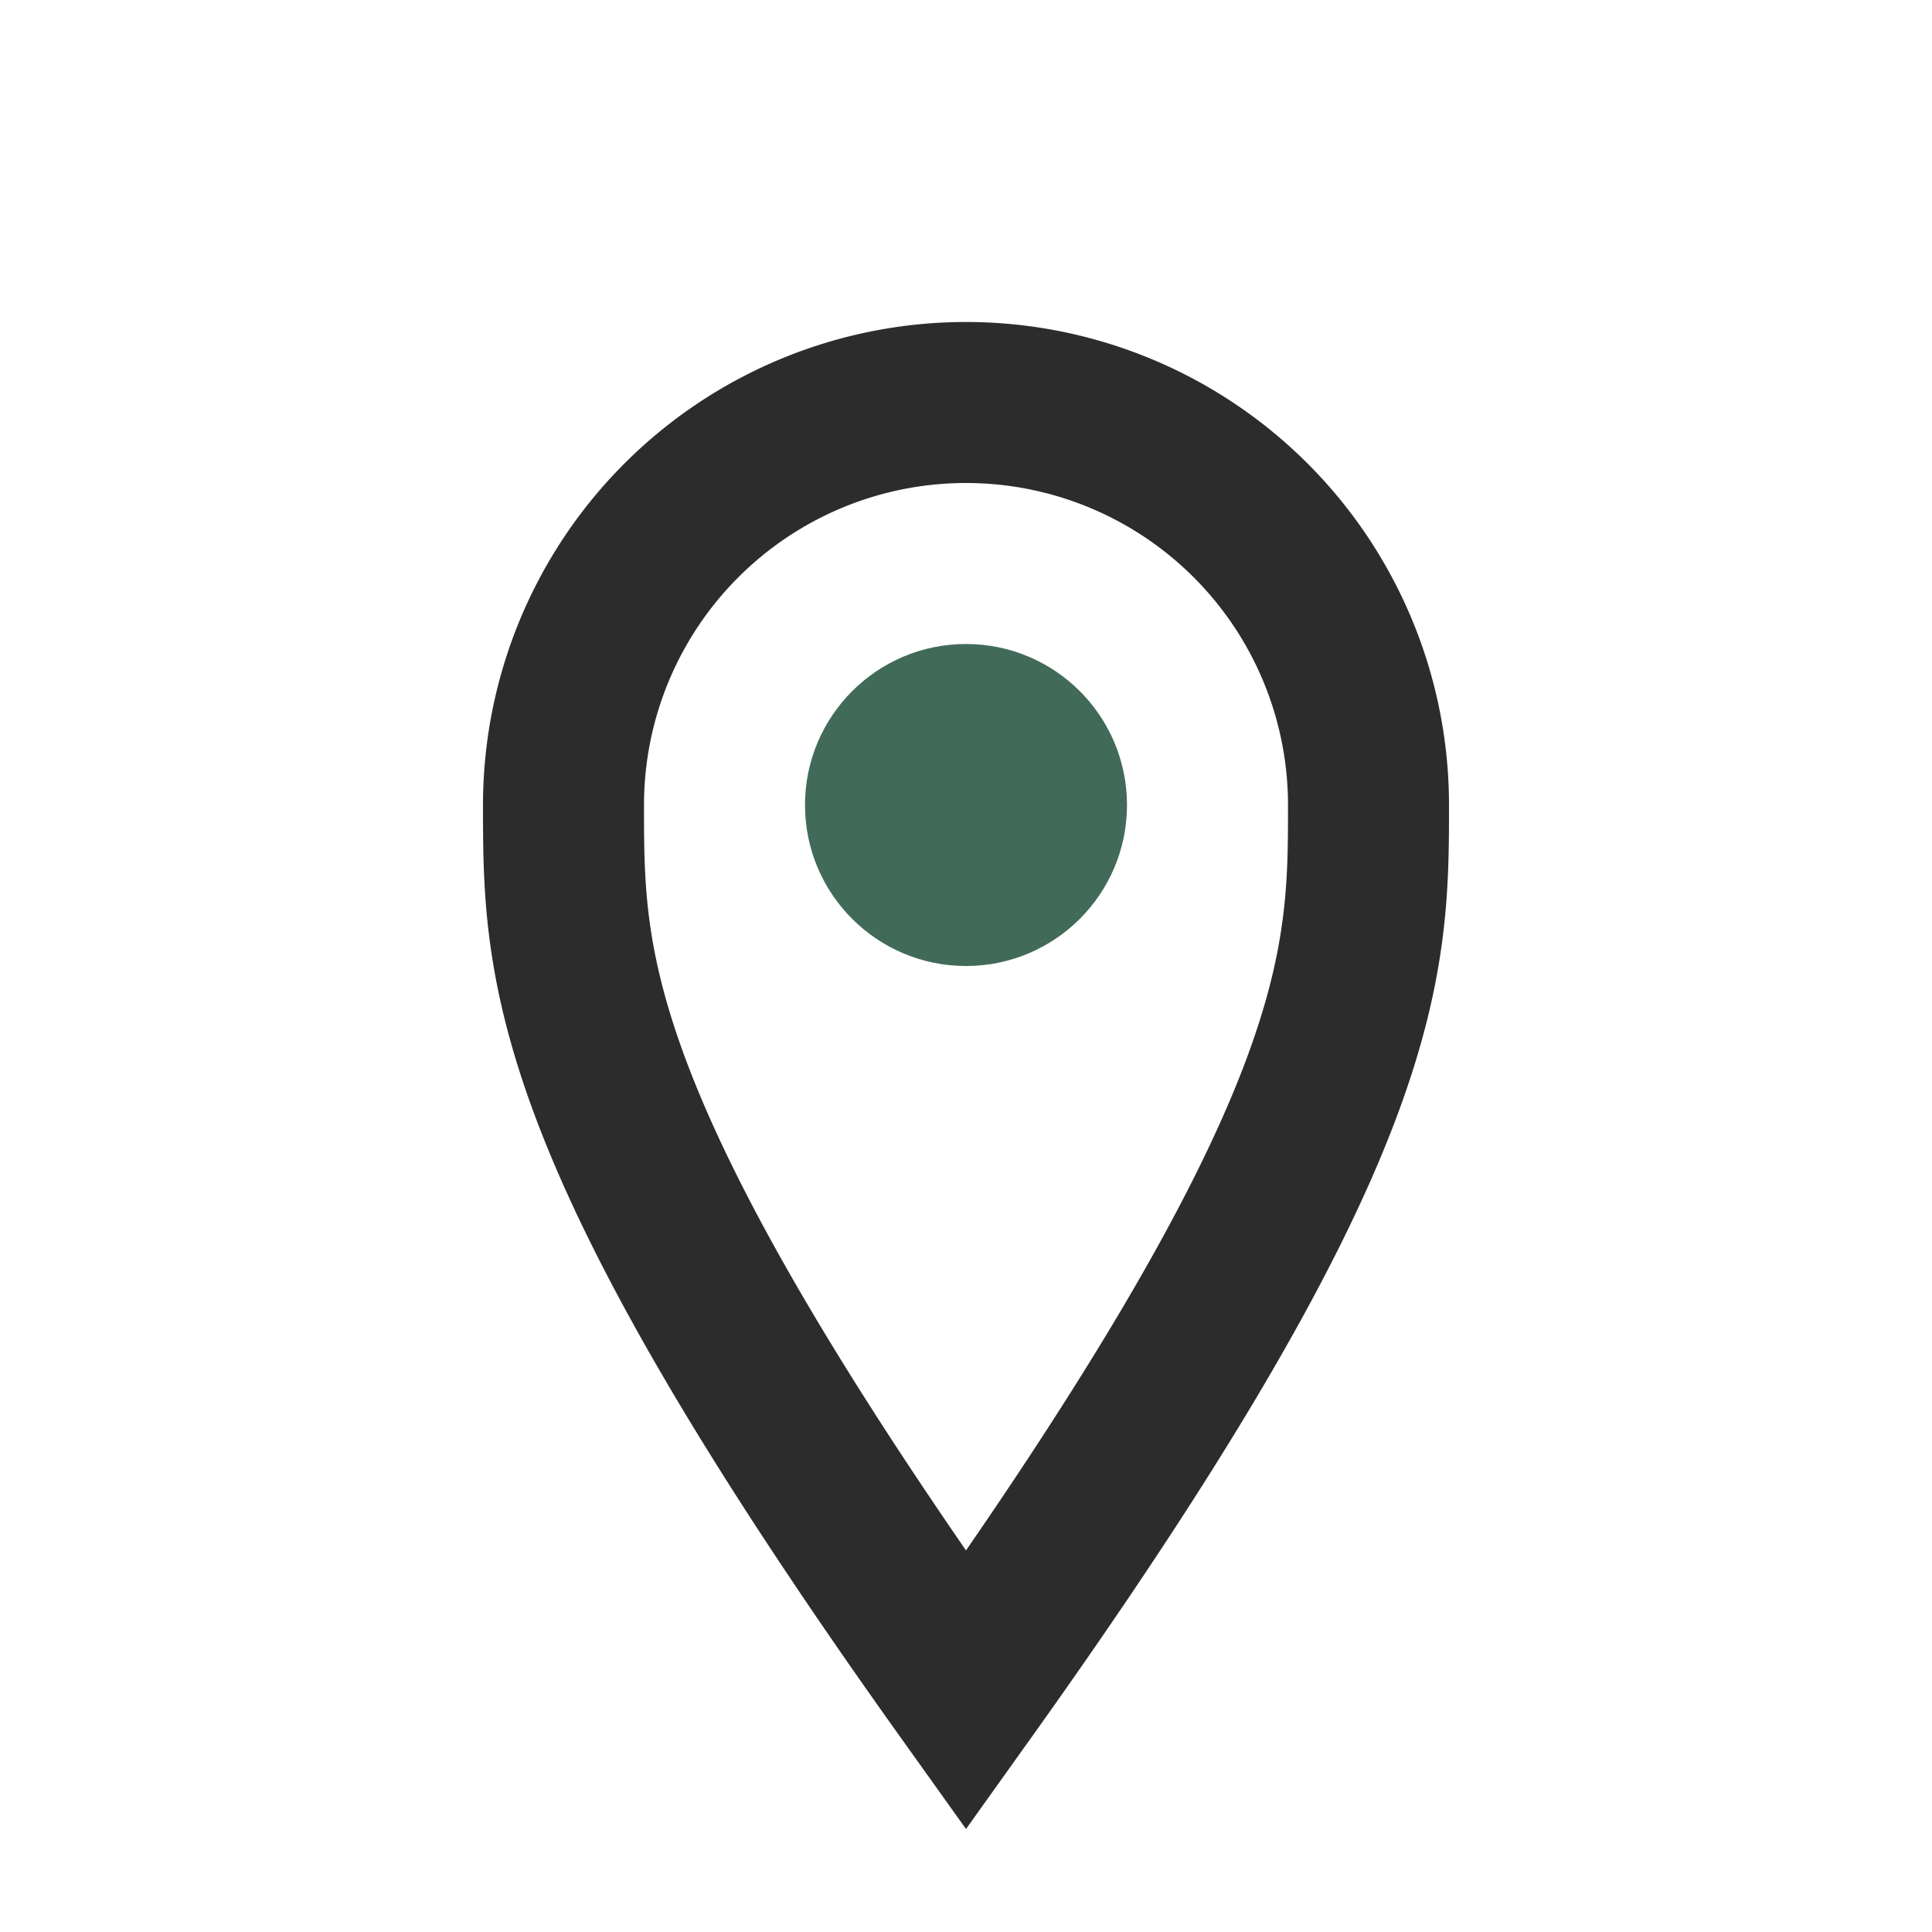
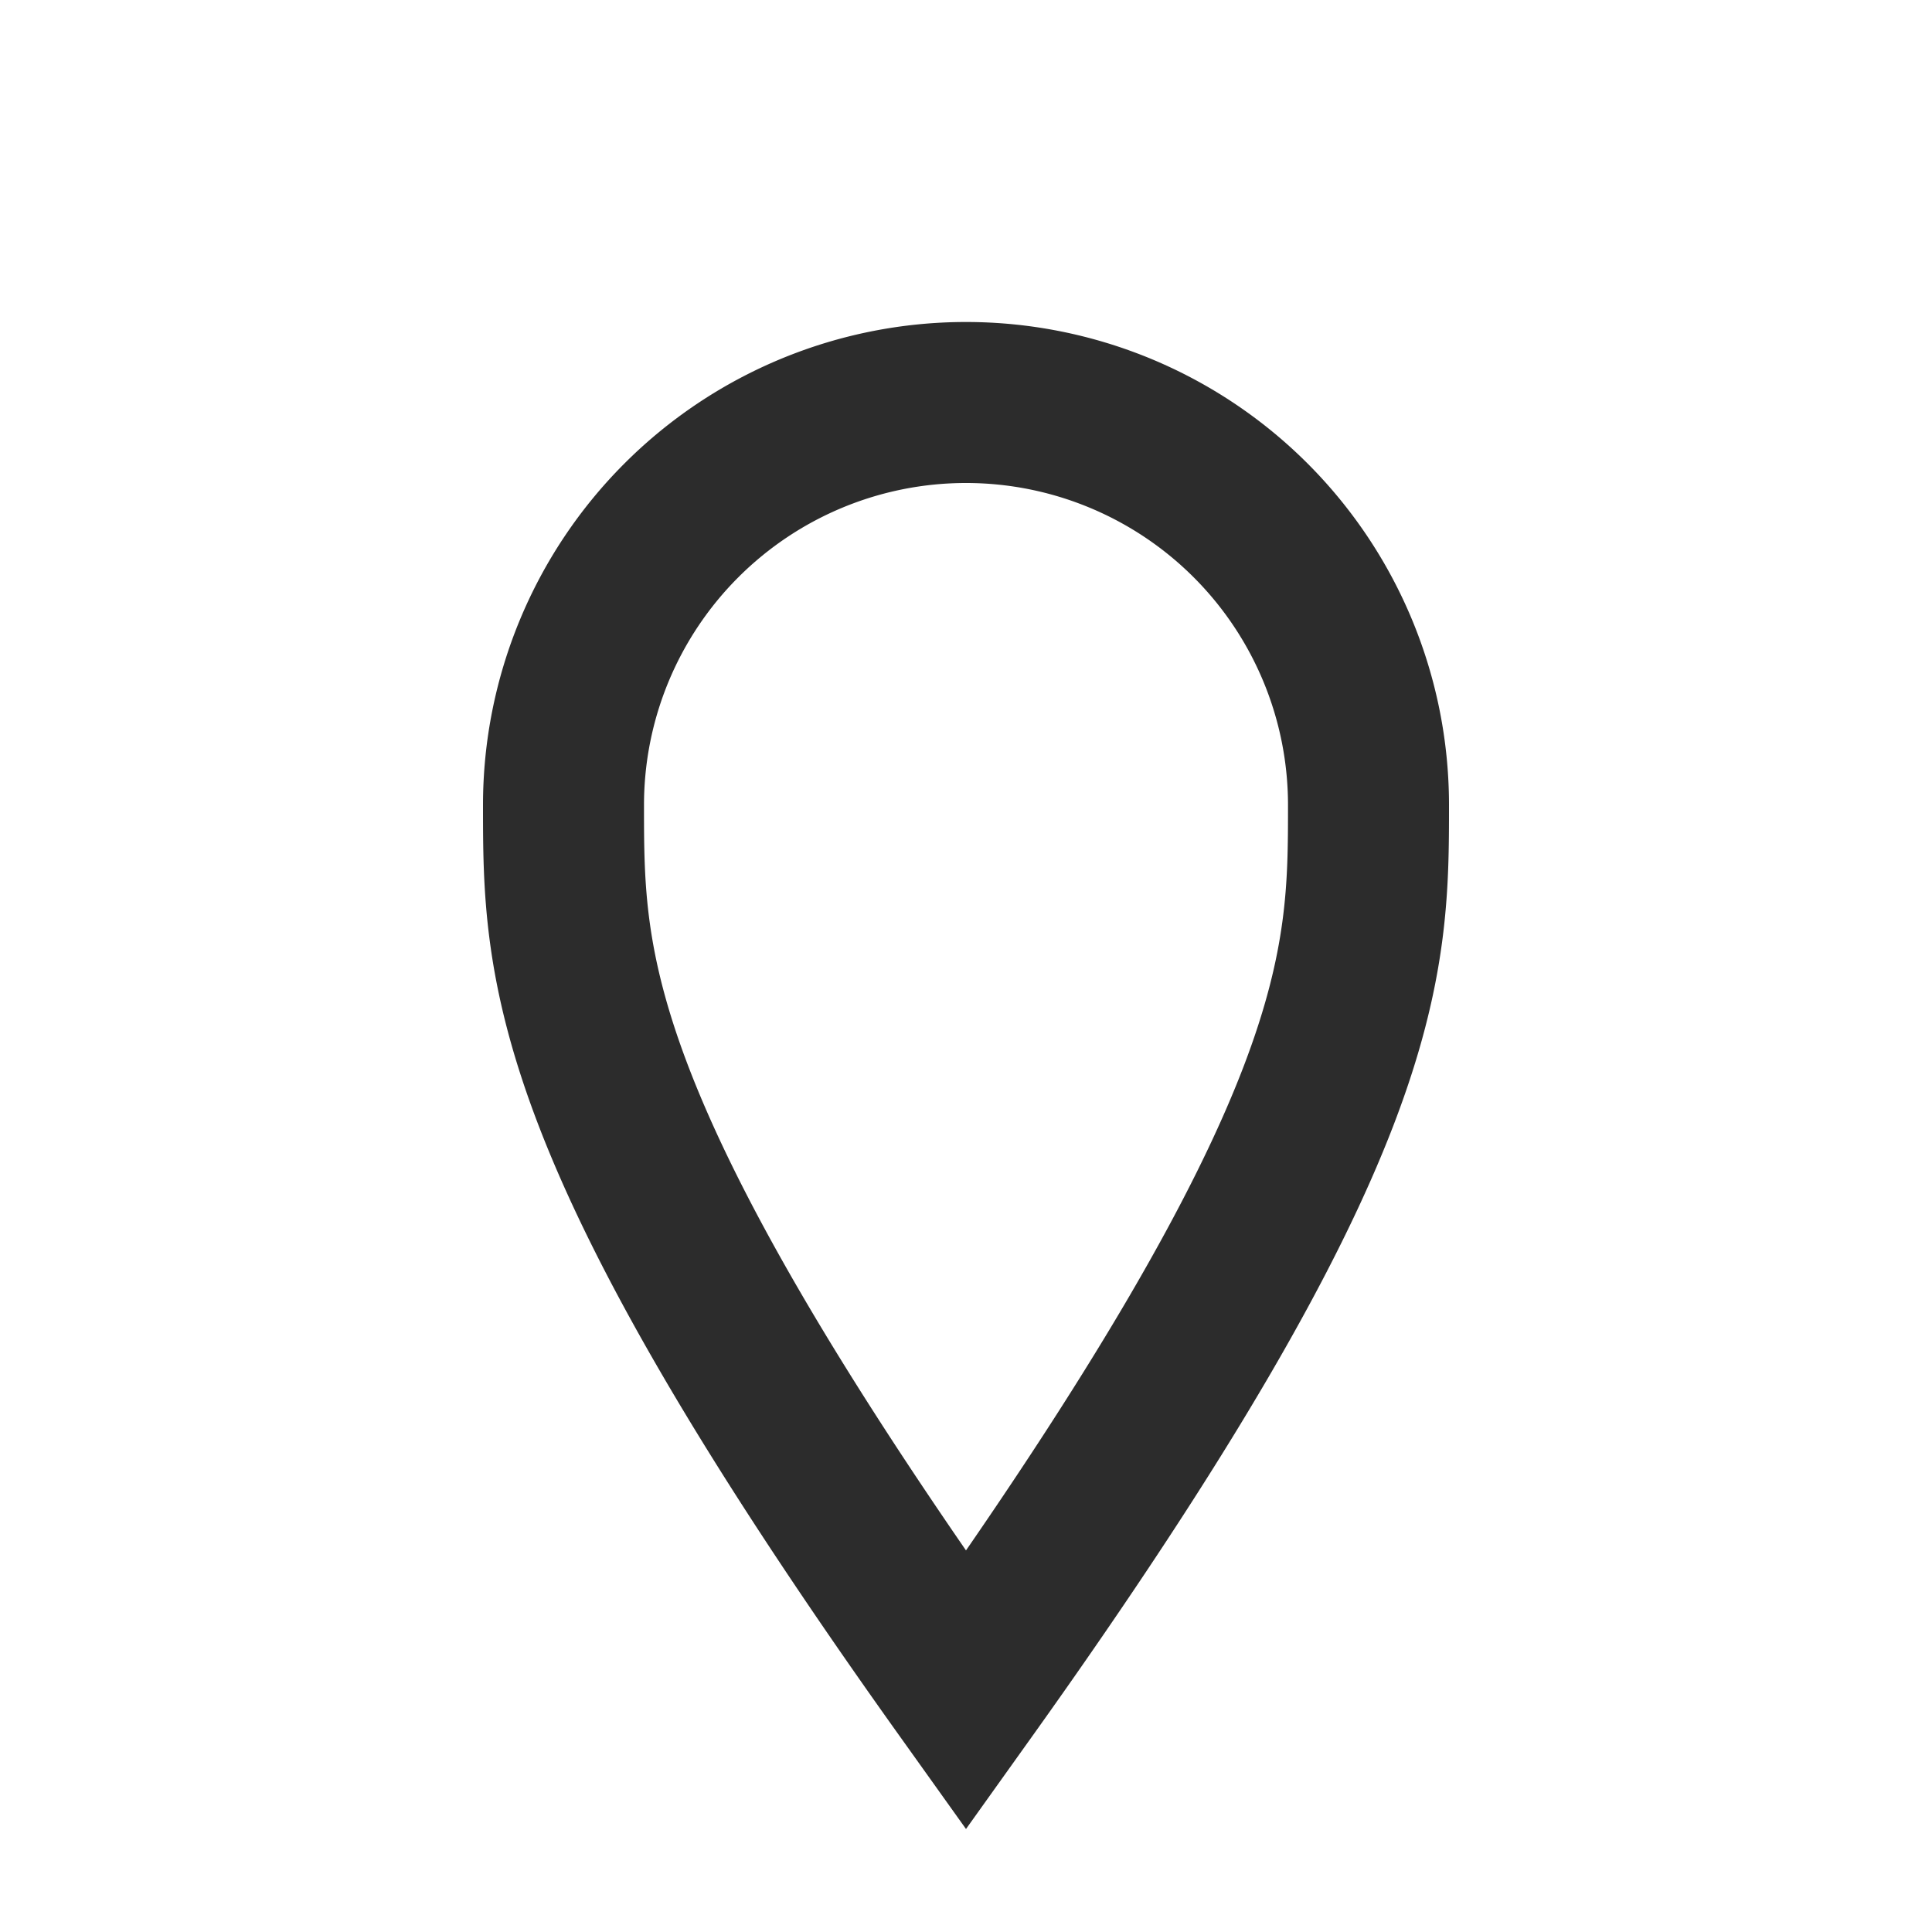
<svg xmlns="http://www.w3.org/2000/svg" width="24" height="24" viewBox="0 0 24 24">
  <path d="M12 21c5-7 5-9 5-11a5 5 0 1 0-10 0c0 2 0 4 5 11z" stroke="#2C2C2C" stroke-width="2" fill="none" />
-   <circle cx="12" cy="10" r="2" fill="#416A59" />
</svg>